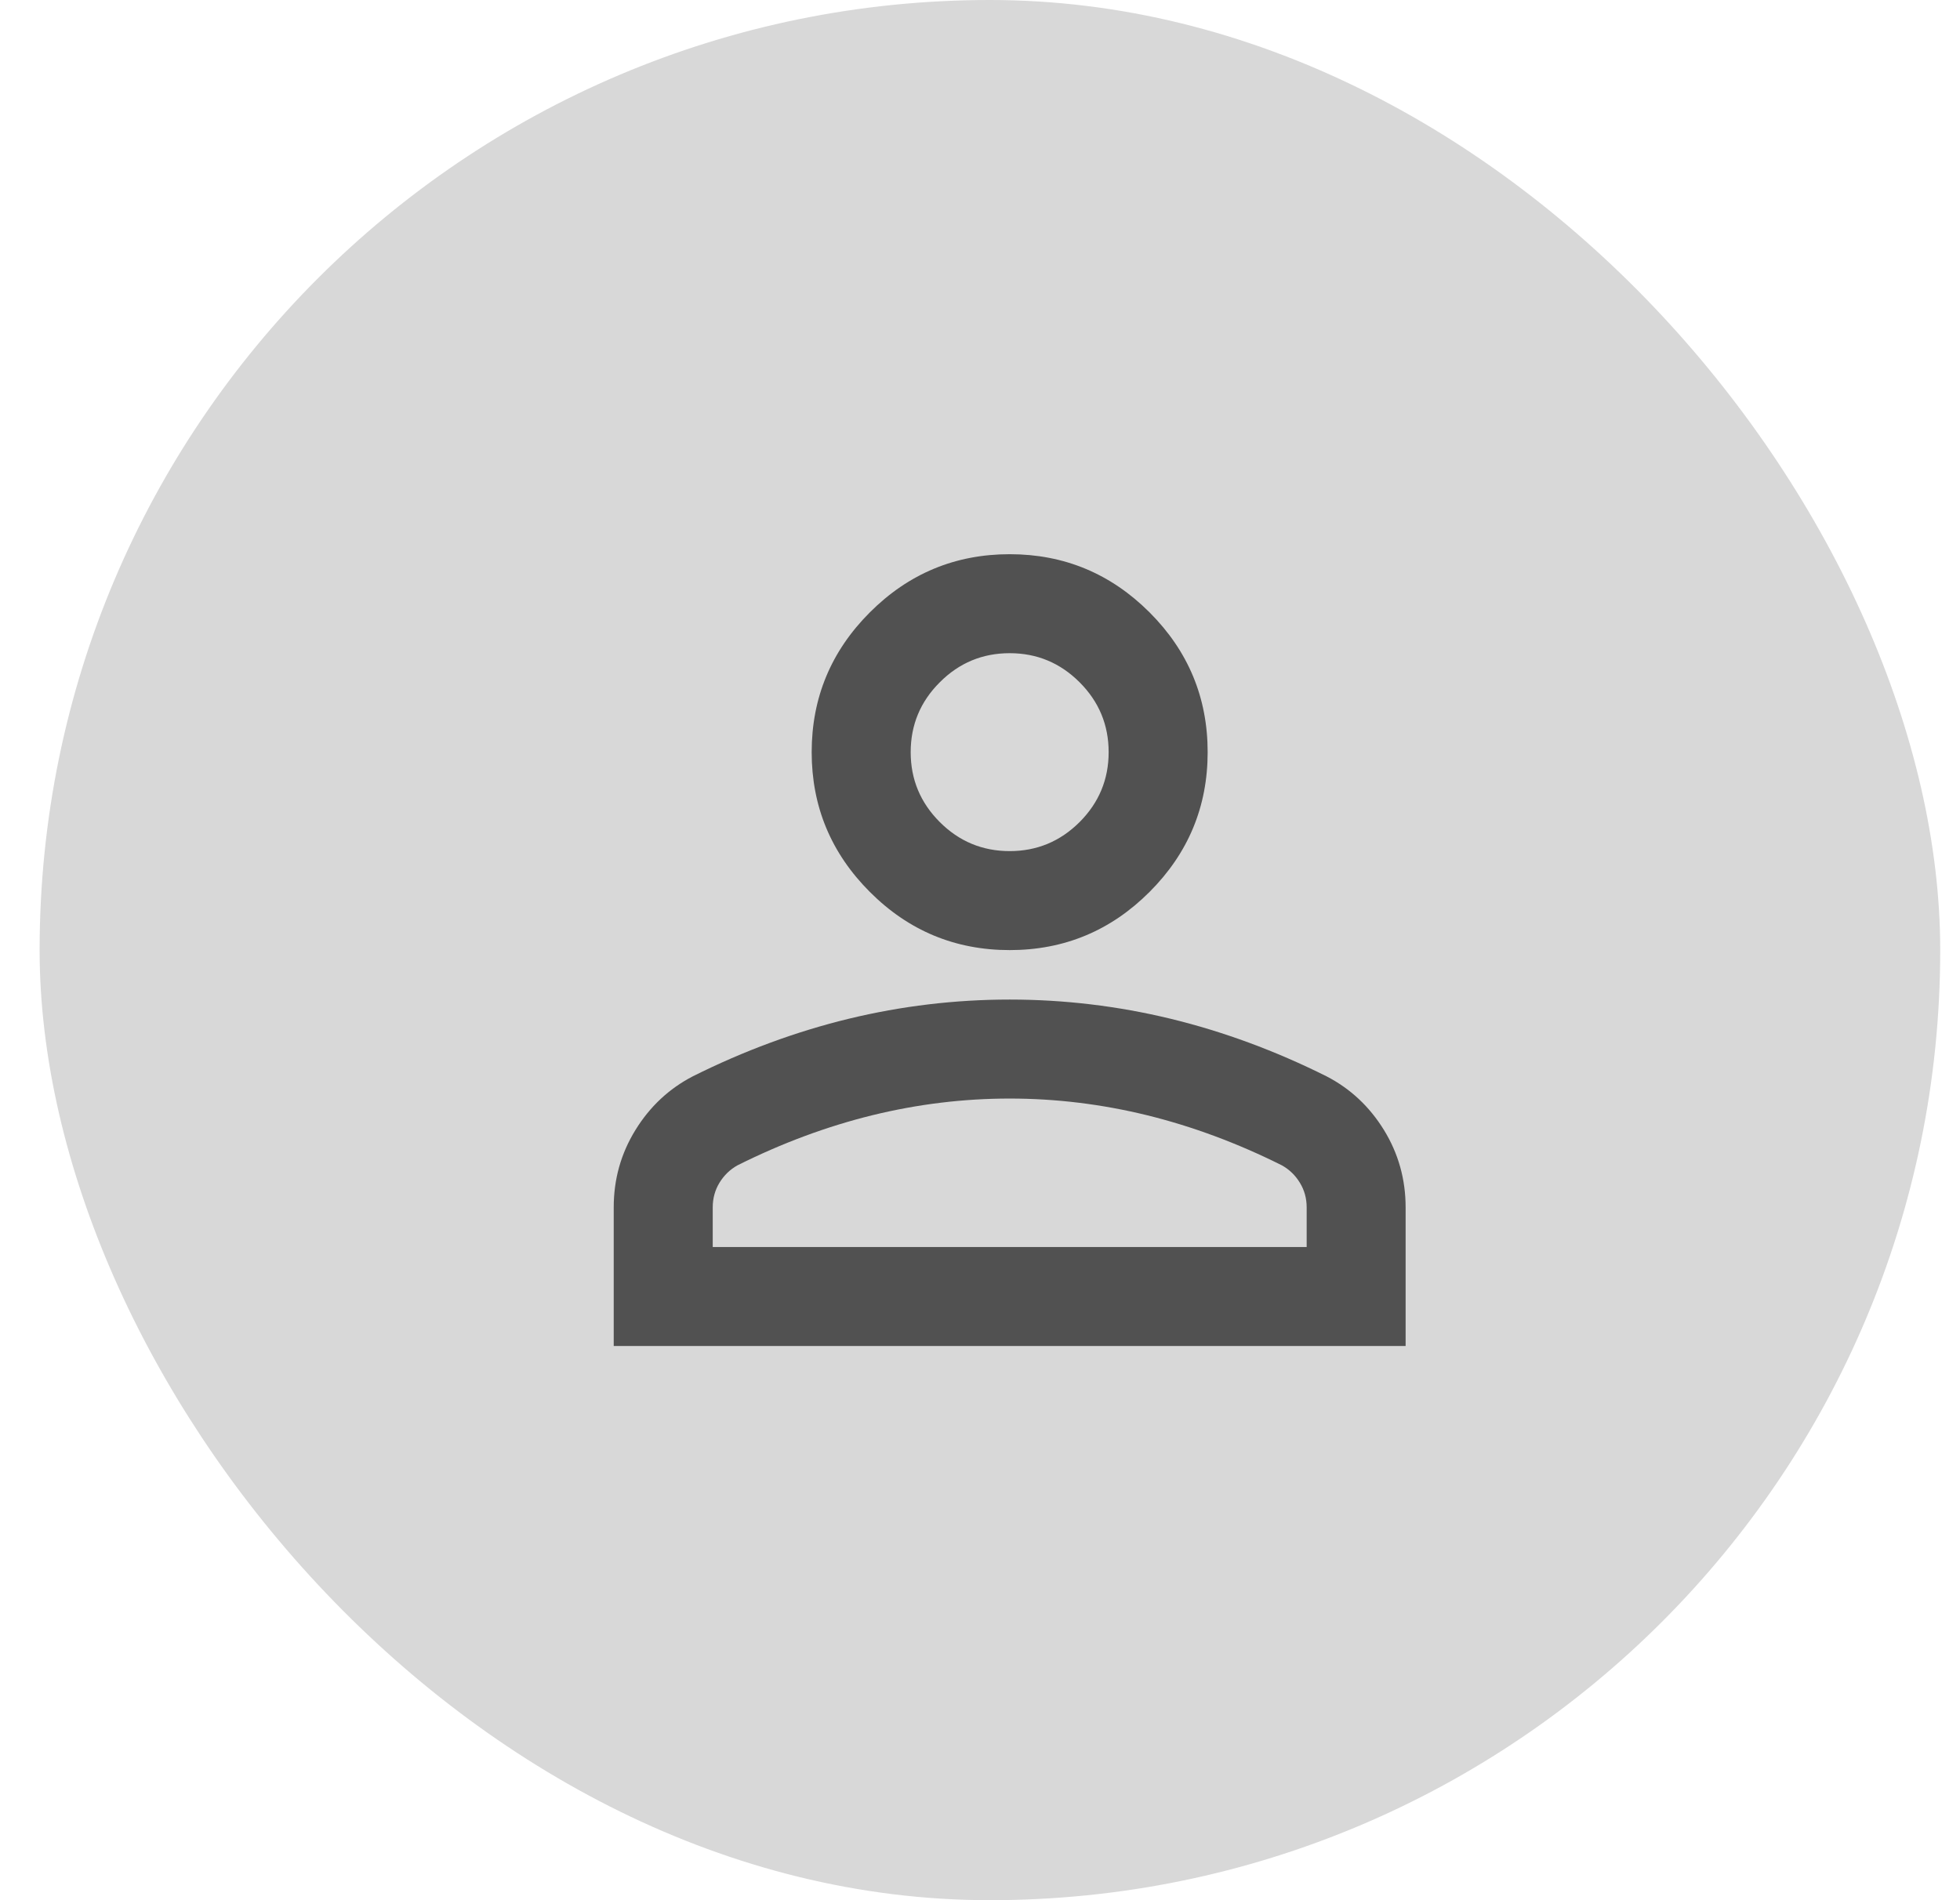
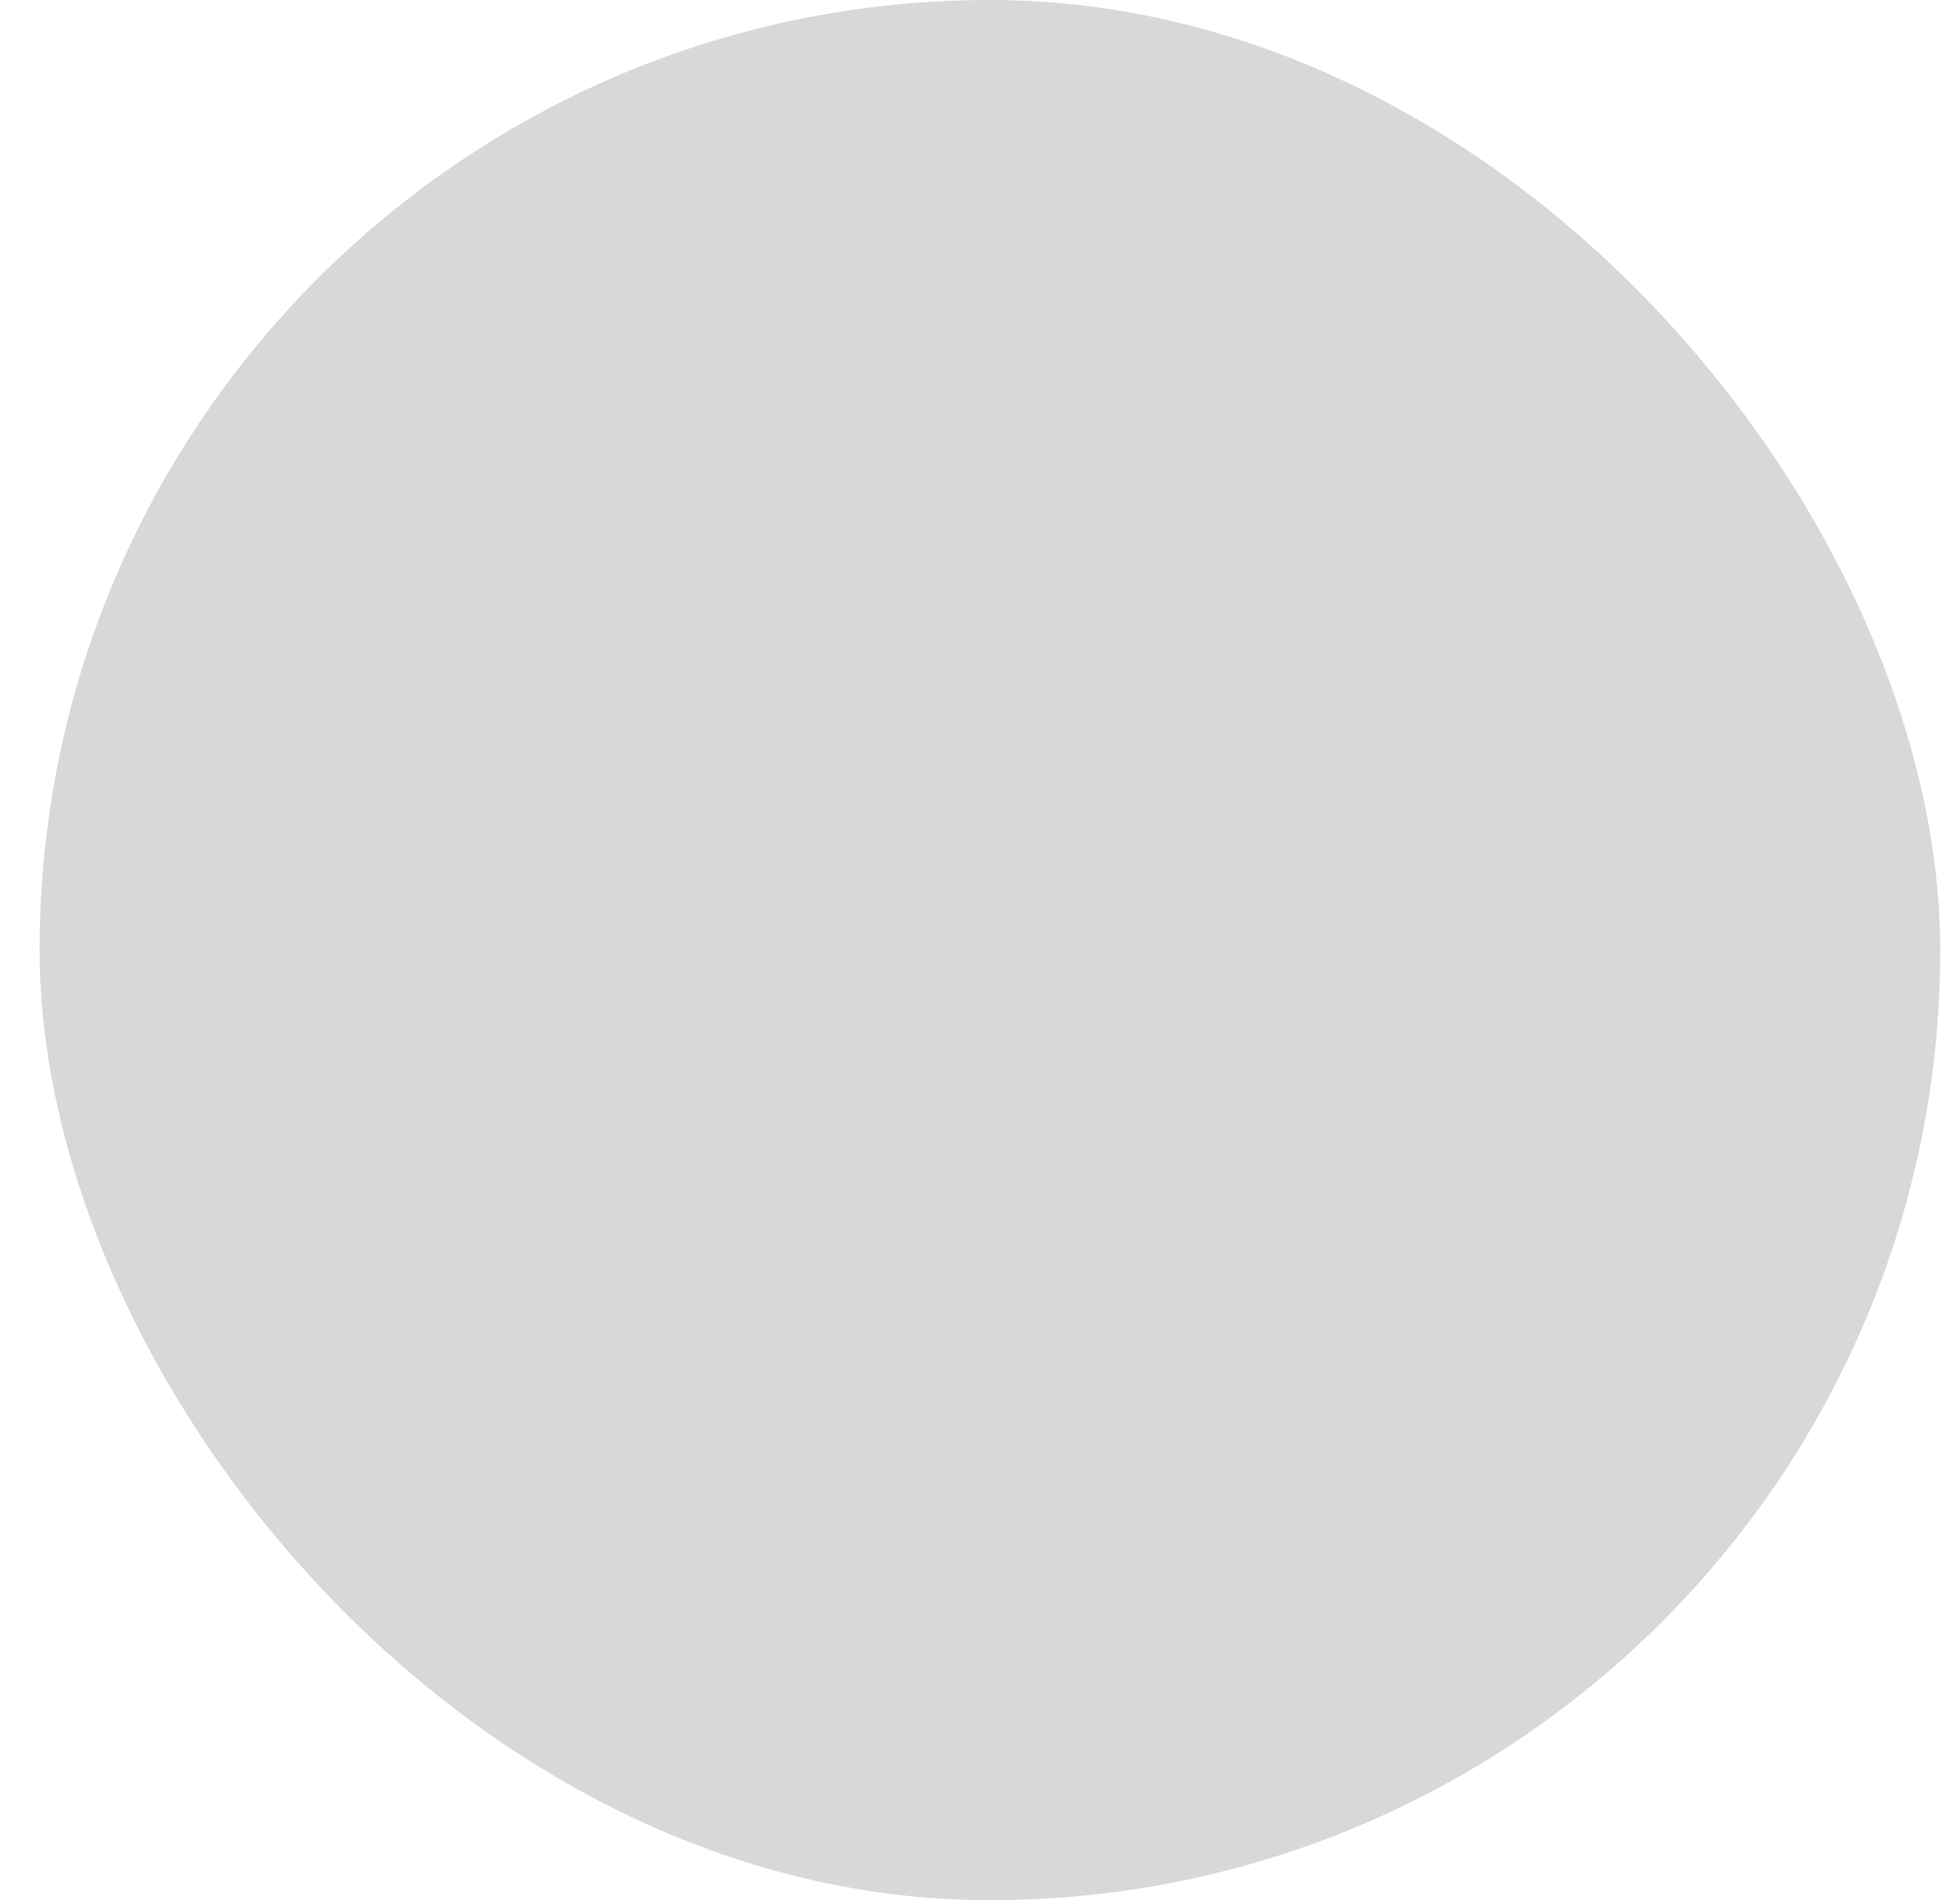
<svg xmlns="http://www.w3.org/2000/svg" width="33" height="32" viewBox="0 0 33 32" fill="none">
  <g id="Frame 202">
    <rect x="0.667" width="32" height="32" rx="16" fill="#D8D8D8" />
    <g id="person">
      <mask id="mask0_534_1606" style="mask-type:alpha" maskUnits="userSpaceOnUse" x="6" y="6" width="21" height="20">
        <rect id="Bounding box" x="7" y="6" width="20" height="20" fill="#D9D9D9" />
      </mask>
      <g mask="url(#mask0_534_1606)">
-         <path id="person_2" d="M17 16C16.083 16 15.298 15.674 14.646 15.021C13.993 14.368 13.666 13.583 13.666 12.667C13.666 11.75 13.993 10.965 14.646 10.312C15.298 9.66 16.083 9.333 17 9.333C17.916 9.333 18.701 9.66 19.354 10.312C20.007 10.965 20.333 11.75 20.333 12.667C20.333 13.583 20.007 14.368 19.354 15.021C18.701 15.674 17.916 16 17 16ZM10.333 22.667V20.333C10.333 19.861 10.454 19.427 10.698 19.031C10.941 18.636 11.264 18.333 11.666 18.125C12.527 17.695 13.402 17.372 14.291 17.156C15.18 16.941 16.083 16.833 17 16.833C17.916 16.833 18.819 16.941 19.708 17.156C20.597 17.372 21.472 17.695 22.333 18.125C22.736 18.333 23.059 18.636 23.302 19.031C23.545 19.427 23.666 19.861 23.666 20.333V22.667H10.333ZM12 21H22V20.333C22 20.181 21.962 20.042 21.885 19.917C21.809 19.792 21.708 19.695 21.583 19.625C20.833 19.25 20.076 18.969 19.312 18.781C18.548 18.594 17.777 18.5 17 18.5C16.222 18.5 15.451 18.594 14.687 18.781C13.923 18.969 13.166 19.25 12.416 19.625C12.291 19.695 12.191 19.792 12.114 19.917C12.038 20.042 12 20.181 12 20.333V21ZM17 14.333C17.458 14.333 17.85 14.17 18.177 13.844C18.503 13.517 18.666 13.125 18.666 12.667C18.666 12.208 18.503 11.816 18.177 11.49C17.85 11.163 17.458 11 17 11C16.541 11 16.149 11.163 15.823 11.49C15.496 11.816 15.333 12.208 15.333 12.667C15.333 13.125 15.496 13.517 15.823 13.844C16.149 14.17 16.541 14.333 17 14.333Z" fill="#515151" />
-       </g>
+         </g>
    </g>
  </g>
</svg>